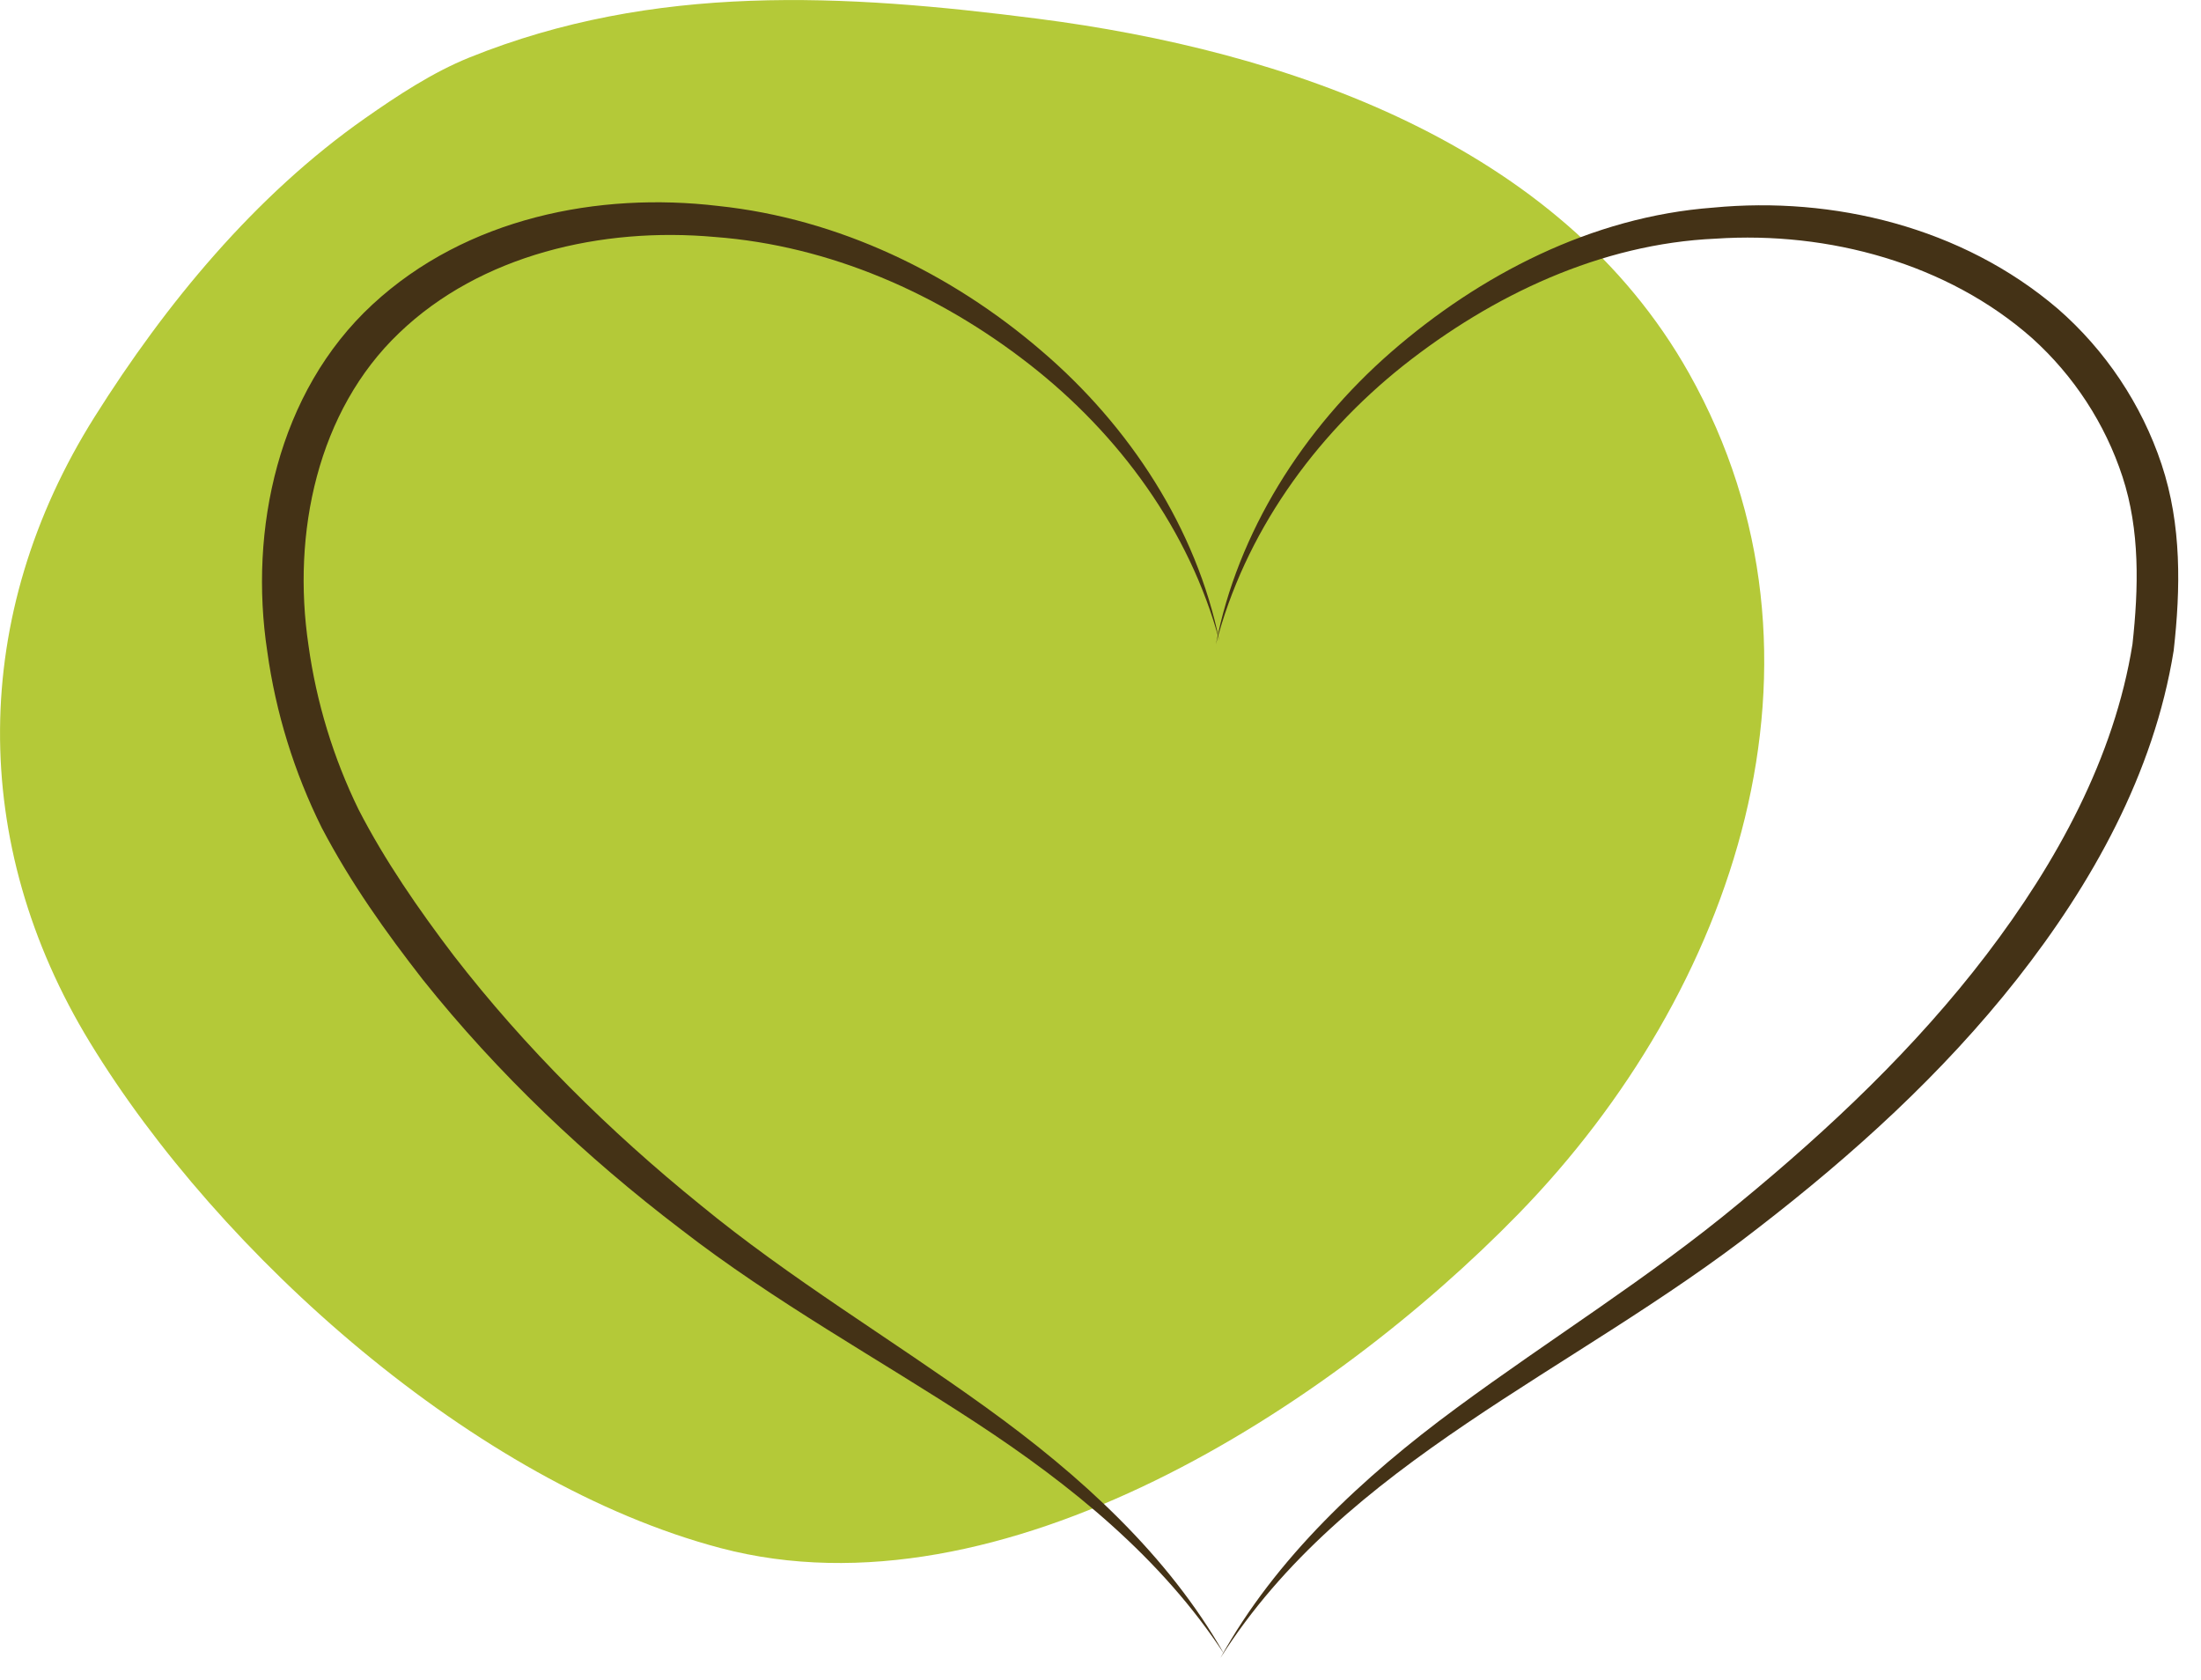
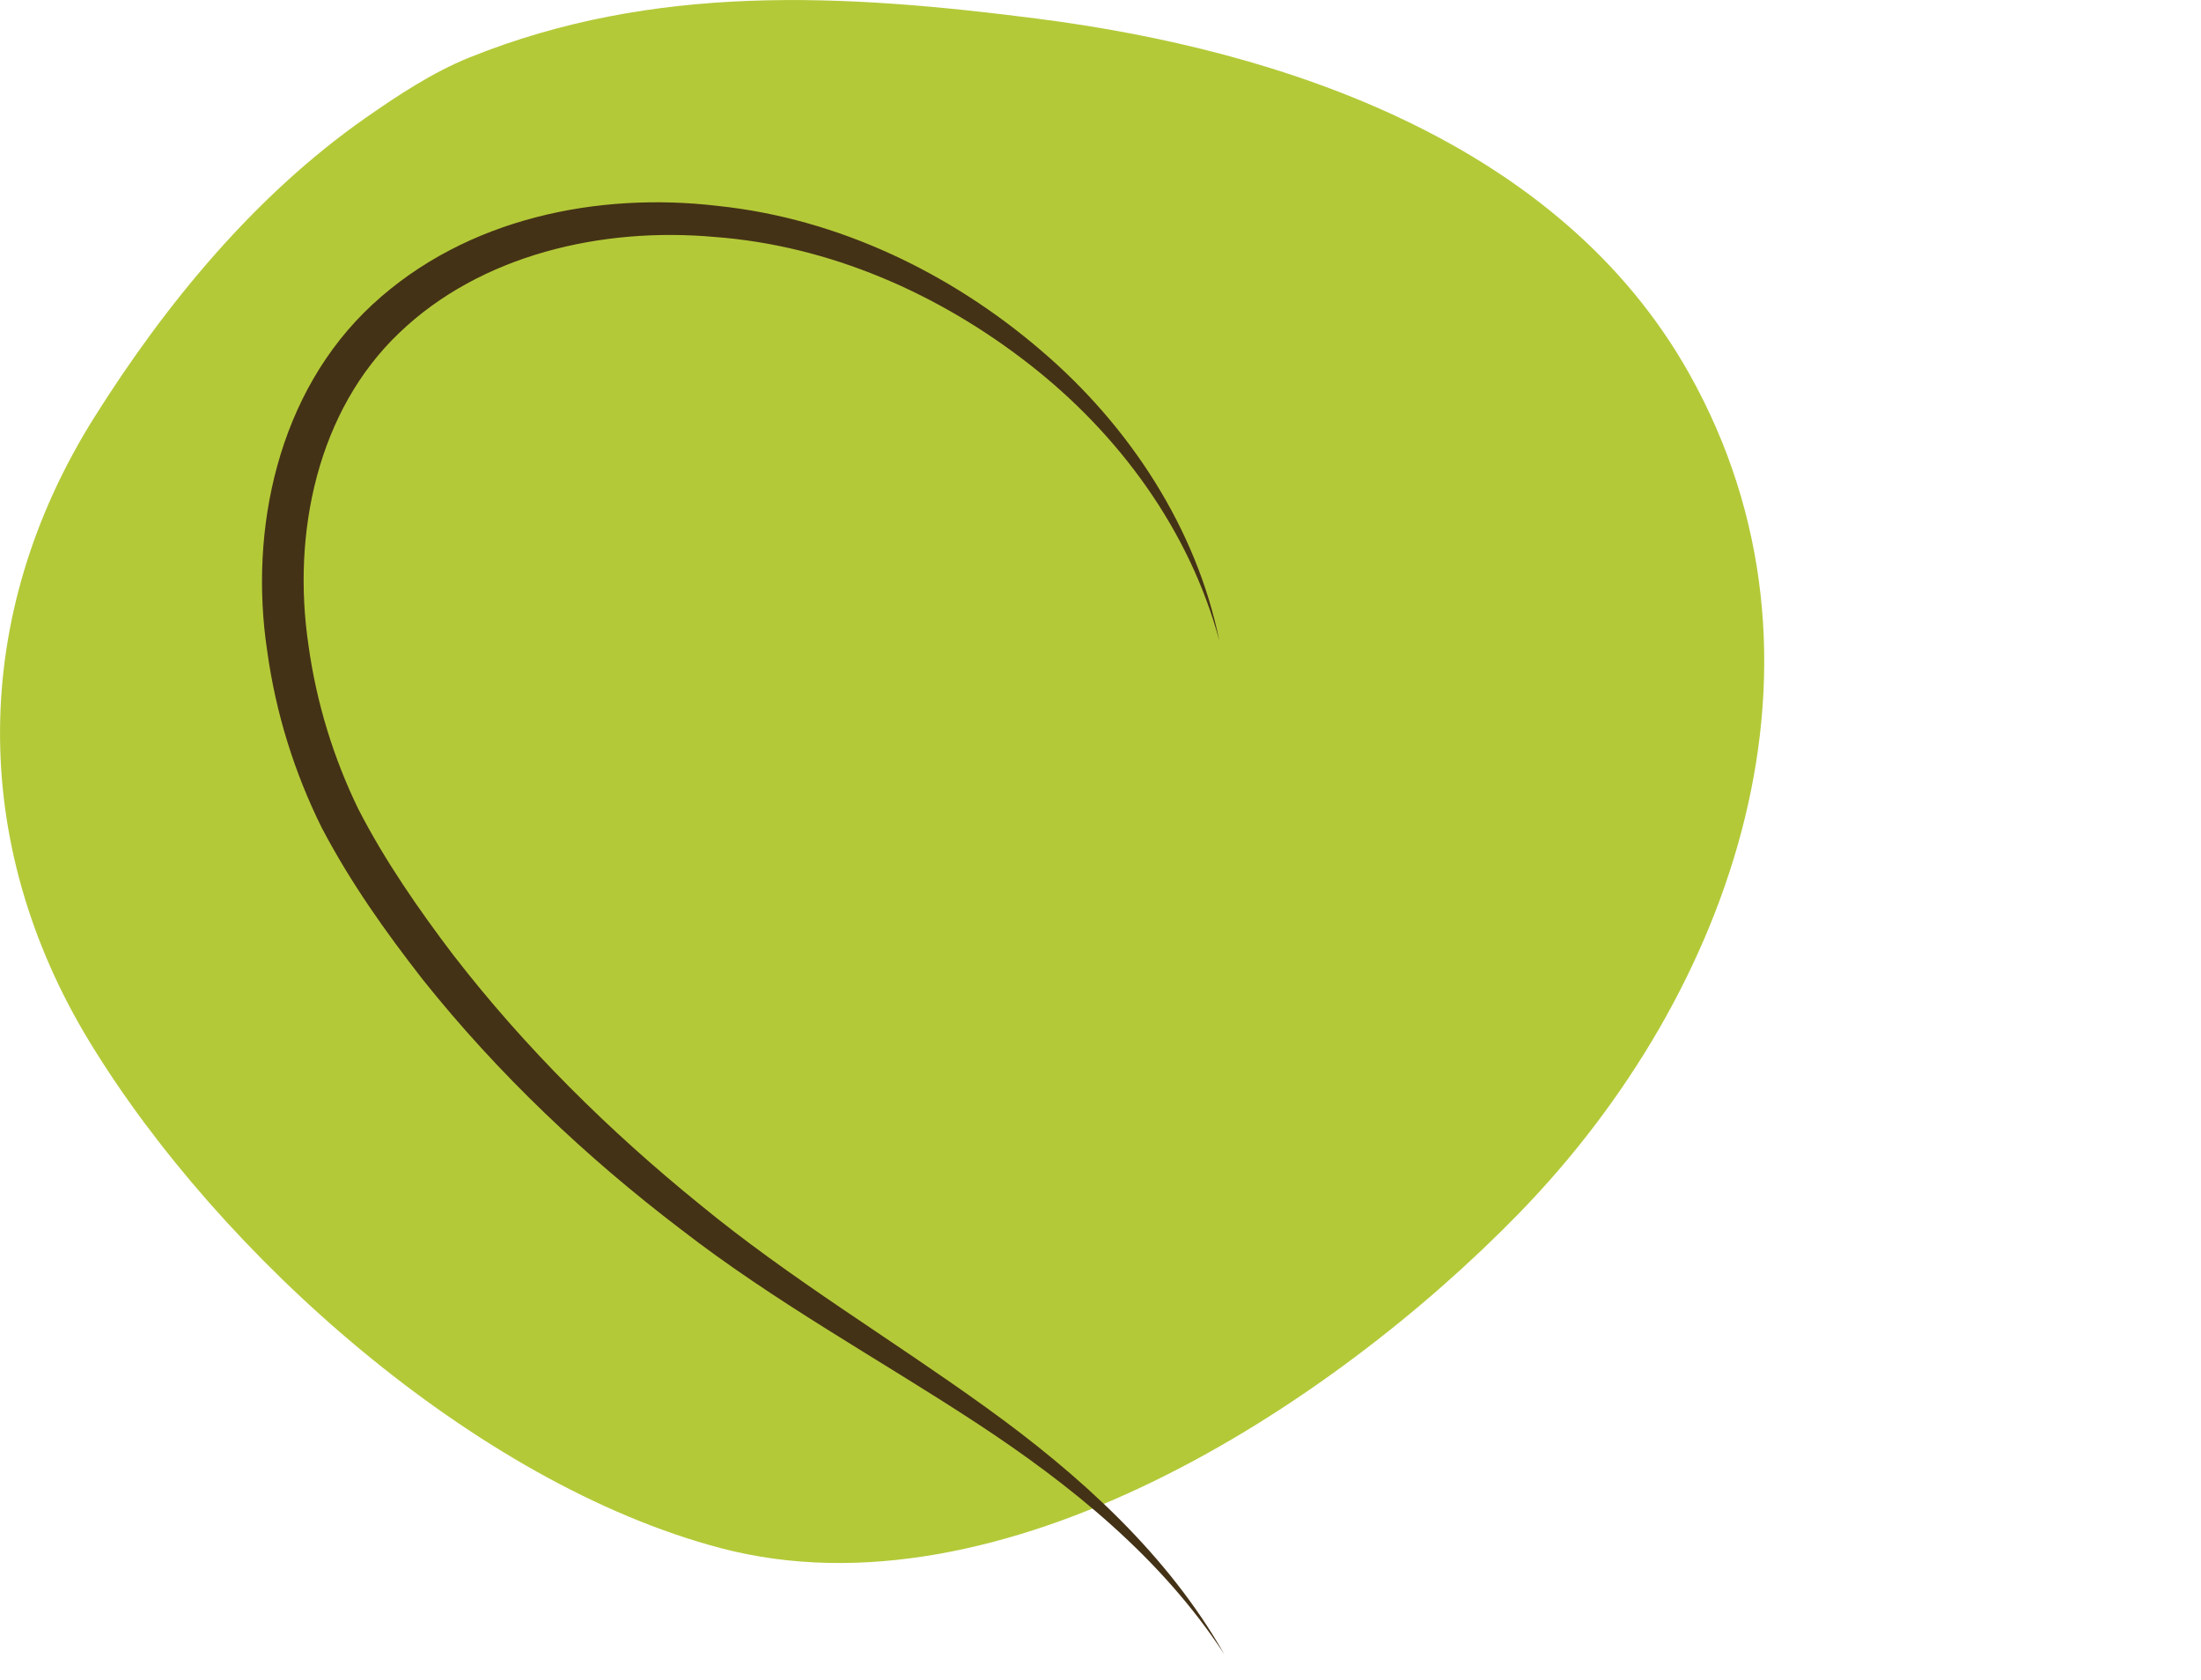
<svg xmlns="http://www.w3.org/2000/svg" width="26.018" height="19.853" viewBox="0 0 26.018 19.853">
  <defs>
    <clipPath id="clip_0">
      <path transform="matrix(1,0,0,-1,0,19.853)" d="M0 19.853H26.018V0H0Z" />
    </clipPath>
  </defs>
  <g clip-path="url(#clip_0)">
    <path transform="matrix(1,0,0,-1,4.315,1.398)" d="M0 0C-1.304-.914-2.358-2.196-3.196-3.528-4.67-5.869-4.686-8.571-3.252-10.923-1.719-13.438 1.304-16.135 4.204-16.9 7.522-17.775 11.421-15.222 13.637-12.947 16.185-10.332 17.55-6.396 15.652-3.016 14.123-.294 10.874 .802 7.951 1.177 5.662 1.471 3.419 1.6 1.233 .718 .801 .544 .381 .267 0 0" fill="#b4c938" />
    <path transform="matrix(1,0,0,-1,14.414,7.574)" d="M0 0C-.351 1.303-1.185 2.443-2.251 3.272-3.318 4.104-4.607 4.671-5.963 4.773-7.301 4.894-8.733 4.562-9.695 3.639-10.66 2.719-10.966 1.274-10.767-.056-10.674-.727-10.473-1.385-10.176-1.993-9.869-2.591-9.467-3.173-9.051-3.72-8.204-4.815-7.211-5.796-6.139-6.664-5.073-7.541-3.883-8.25-2.764-9.057-1.649-9.859-.607-10.804 .059-11.98-.679-10.848-1.748-9.98-2.887-9.235-4.028-8.488-5.252-7.819-6.367-6.955-7.486-6.103-8.524-5.122-9.415-4.006-9.856-3.44-10.267-2.864-10.61-2.211-10.936-1.555-11.155-.849-11.255-.123-11.472 1.307-11.133 2.936-10.012 3.974-8.901 5.003-7.334 5.307-5.927 5.14-4.497 4.99-3.168 4.34-2.115 3.438-1.056 2.538-.27 1.322 0 0" fill="#443216" />
-     <path transform="matrix(1,0,0,-1,14.373,7.616)" d="M0 0C.257 1.323 1.028 2.546 2.075 3.458 3.115 4.362 4.438 5.055 5.878 5.162 7.295 5.298 8.821 4.934 9.954 3.965 10.513 3.478 10.943 2.838 11.179 2.128 11.418 1.411 11.404 .654 11.322-.074 11.087-1.533 10.351-2.835 9.473-3.953 8.587-5.078 7.528-6.034 6.419-6.891 4.217-8.613 1.528-9.653 .054-11.98 .707-10.799 1.737-9.842 2.841-9.028 3.951-8.209 5.127-7.484 6.19-6.601 7.255-5.726 8.27-4.767 9.108-3.669 9.94-2.578 10.62-1.339 10.835 .002 10.908 .668 10.924 1.349 10.717 1.981 10.512 2.608 10.142 3.174 9.65 3.618 8.651 4.501 7.244 4.885 5.906 4.795 4.551 4.735 3.271 4.13 2.213 3.293 1.158 2.453 .338 1.305 0 0" fill="#443216" />
  </g>
</svg>